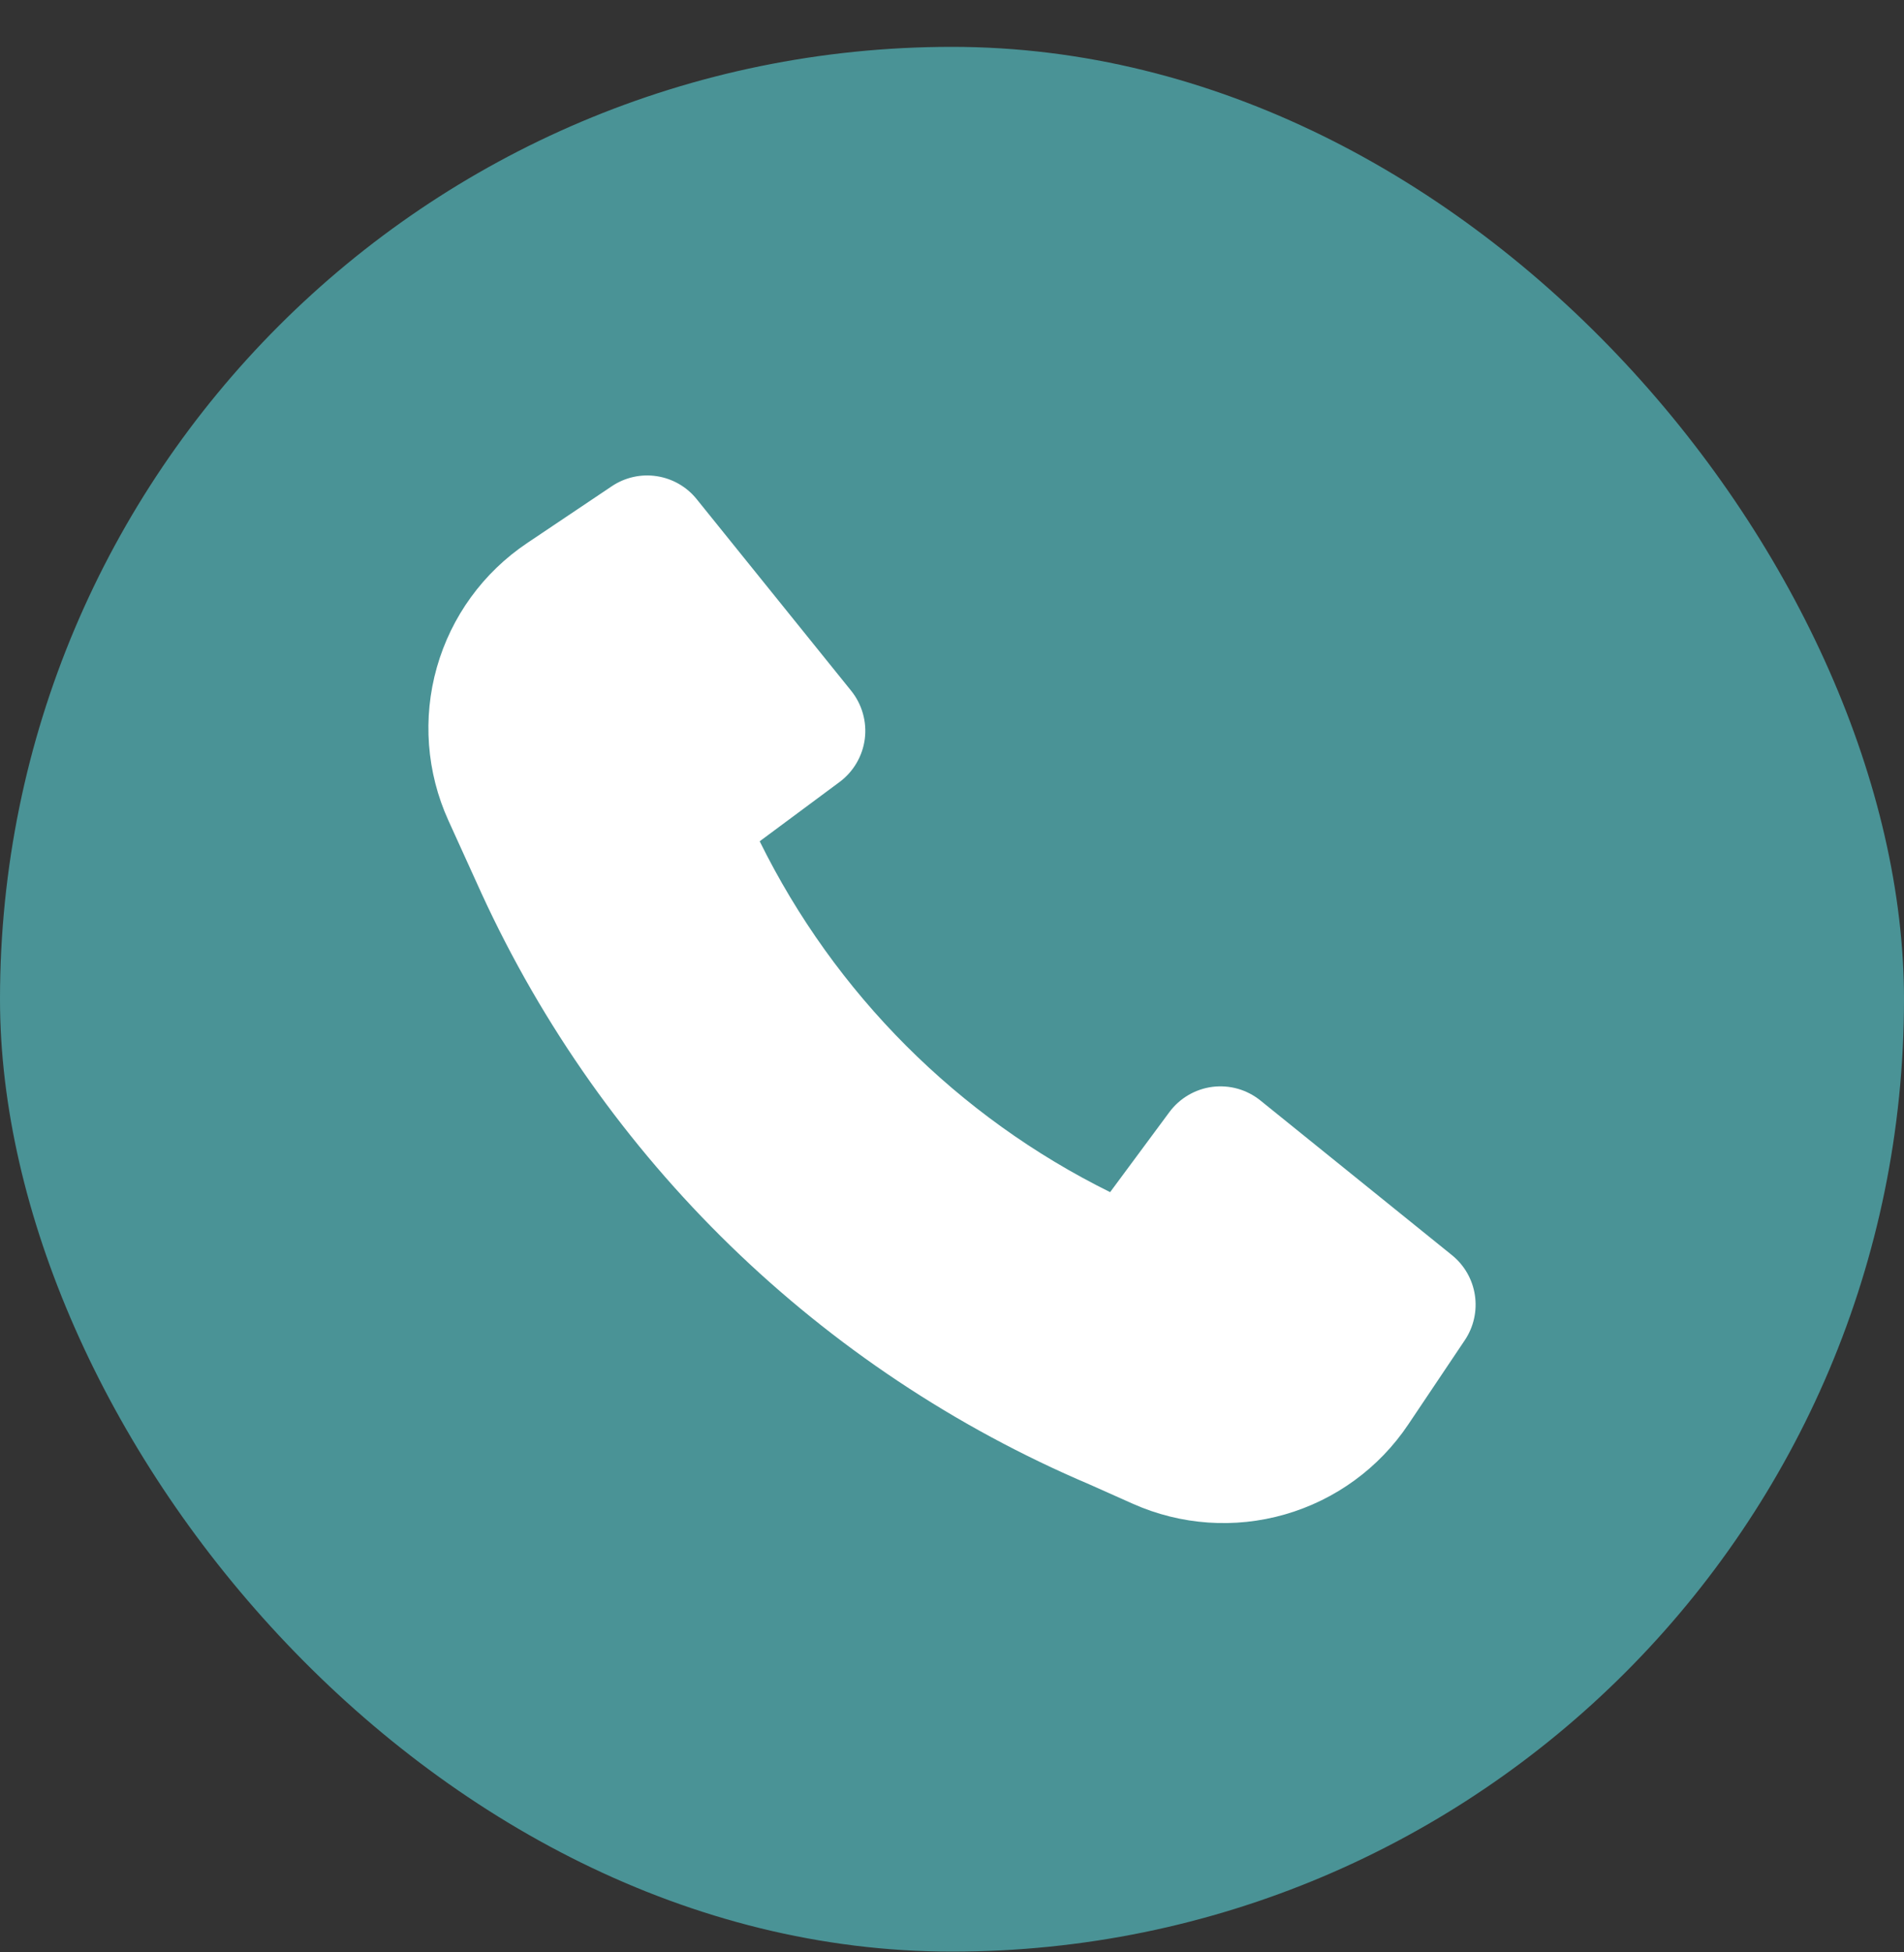
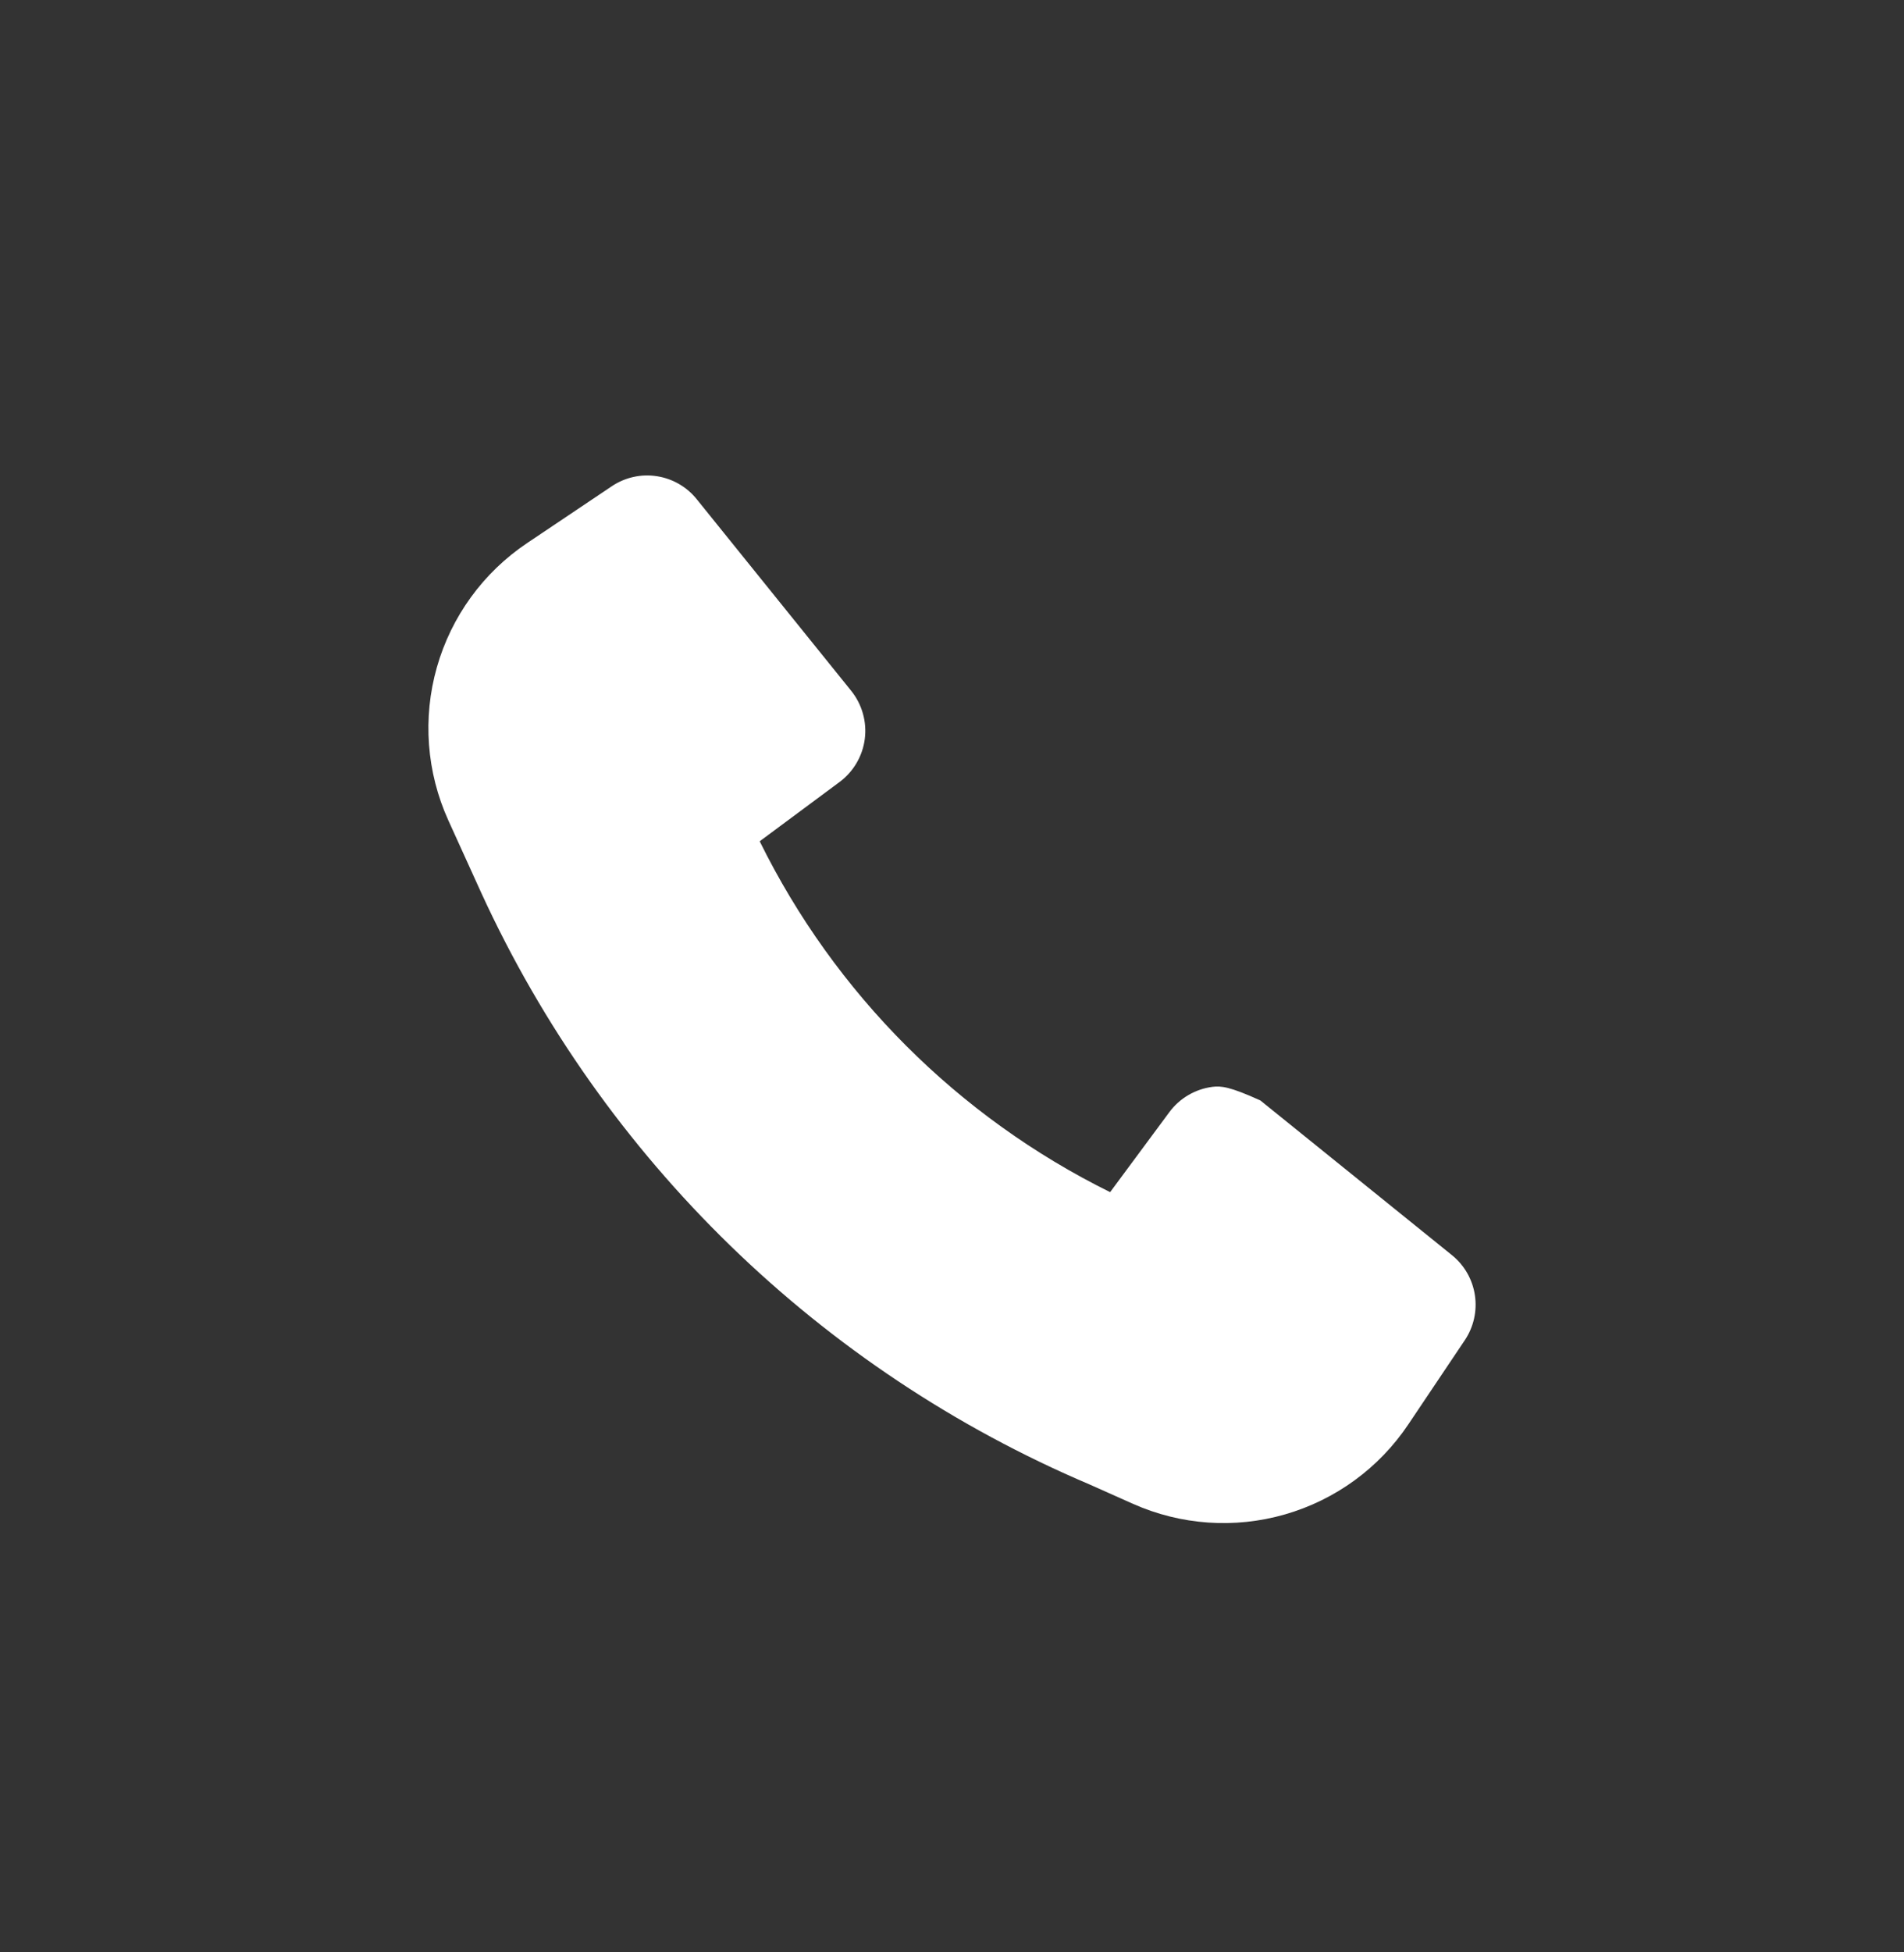
<svg xmlns="http://www.w3.org/2000/svg" width="40" height="41" viewBox="0 0 40 41" fill="none">
  <rect x="0" y="0" width="40" height="41" fill="#333333" stroke="none" />
-   <rect y="0.984" width="40" height="40" rx="20" fill="#4A9396" />
-   <path d="M10.112 18.753C12.677 24.342 17.235 28.772 22.893 31.175L23.801 31.58C24.807 32.028 25.939 32.107 26.997 31.802C28.056 31.497 28.973 30.828 29.586 29.913L30.774 28.143C30.96 27.865 31.035 27.528 30.985 27.198C30.935 26.867 30.763 26.568 30.503 26.358L26.479 23.11C26.338 22.997 26.177 22.913 26.004 22.864C25.831 22.815 25.649 22.802 25.471 22.824C25.292 22.847 25.12 22.906 24.965 22.997C24.809 23.088 24.674 23.21 24.567 23.354L23.322 25.035C20.125 23.455 17.538 20.866 15.96 17.667L17.638 16.422C17.783 16.314 17.904 16.179 17.995 16.023C18.086 15.868 18.145 15.696 18.168 15.517C18.191 15.338 18.177 15.157 18.128 14.984C18.079 14.81 17.996 14.649 17.883 14.508L14.636 10.482C14.427 10.222 14.127 10.05 13.797 10C13.467 9.949 13.13 10.025 12.853 10.211L11.072 11.406C10.152 12.023 9.481 12.947 9.178 14.013C8.875 15.079 8.961 16.219 9.419 17.228L10.112 18.753Z" fill="white" />
+   <path d="M10.112 18.753C12.677 24.342 17.235 28.772 22.893 31.175L23.801 31.58C24.807 32.028 25.939 32.107 26.997 31.802C28.056 31.497 28.973 30.828 29.586 29.913L30.774 28.143C30.96 27.865 31.035 27.528 30.985 27.198C30.935 26.867 30.763 26.568 30.503 26.358L26.479 23.11C25.831 22.815 25.649 22.802 25.471 22.824C25.292 22.847 25.12 22.906 24.965 22.997C24.809 23.088 24.674 23.21 24.567 23.354L23.322 25.035C20.125 23.455 17.538 20.866 15.96 17.667L17.638 16.422C17.783 16.314 17.904 16.179 17.995 16.023C18.086 15.868 18.145 15.696 18.168 15.517C18.191 15.338 18.177 15.157 18.128 14.984C18.079 14.81 17.996 14.649 17.883 14.508L14.636 10.482C14.427 10.222 14.127 10.05 13.797 10C13.467 9.949 13.13 10.025 12.853 10.211L11.072 11.406C10.152 12.023 9.481 12.947 9.178 14.013C8.875 15.079 8.961 16.219 9.419 17.228L10.112 18.753Z" fill="white" />
</svg>